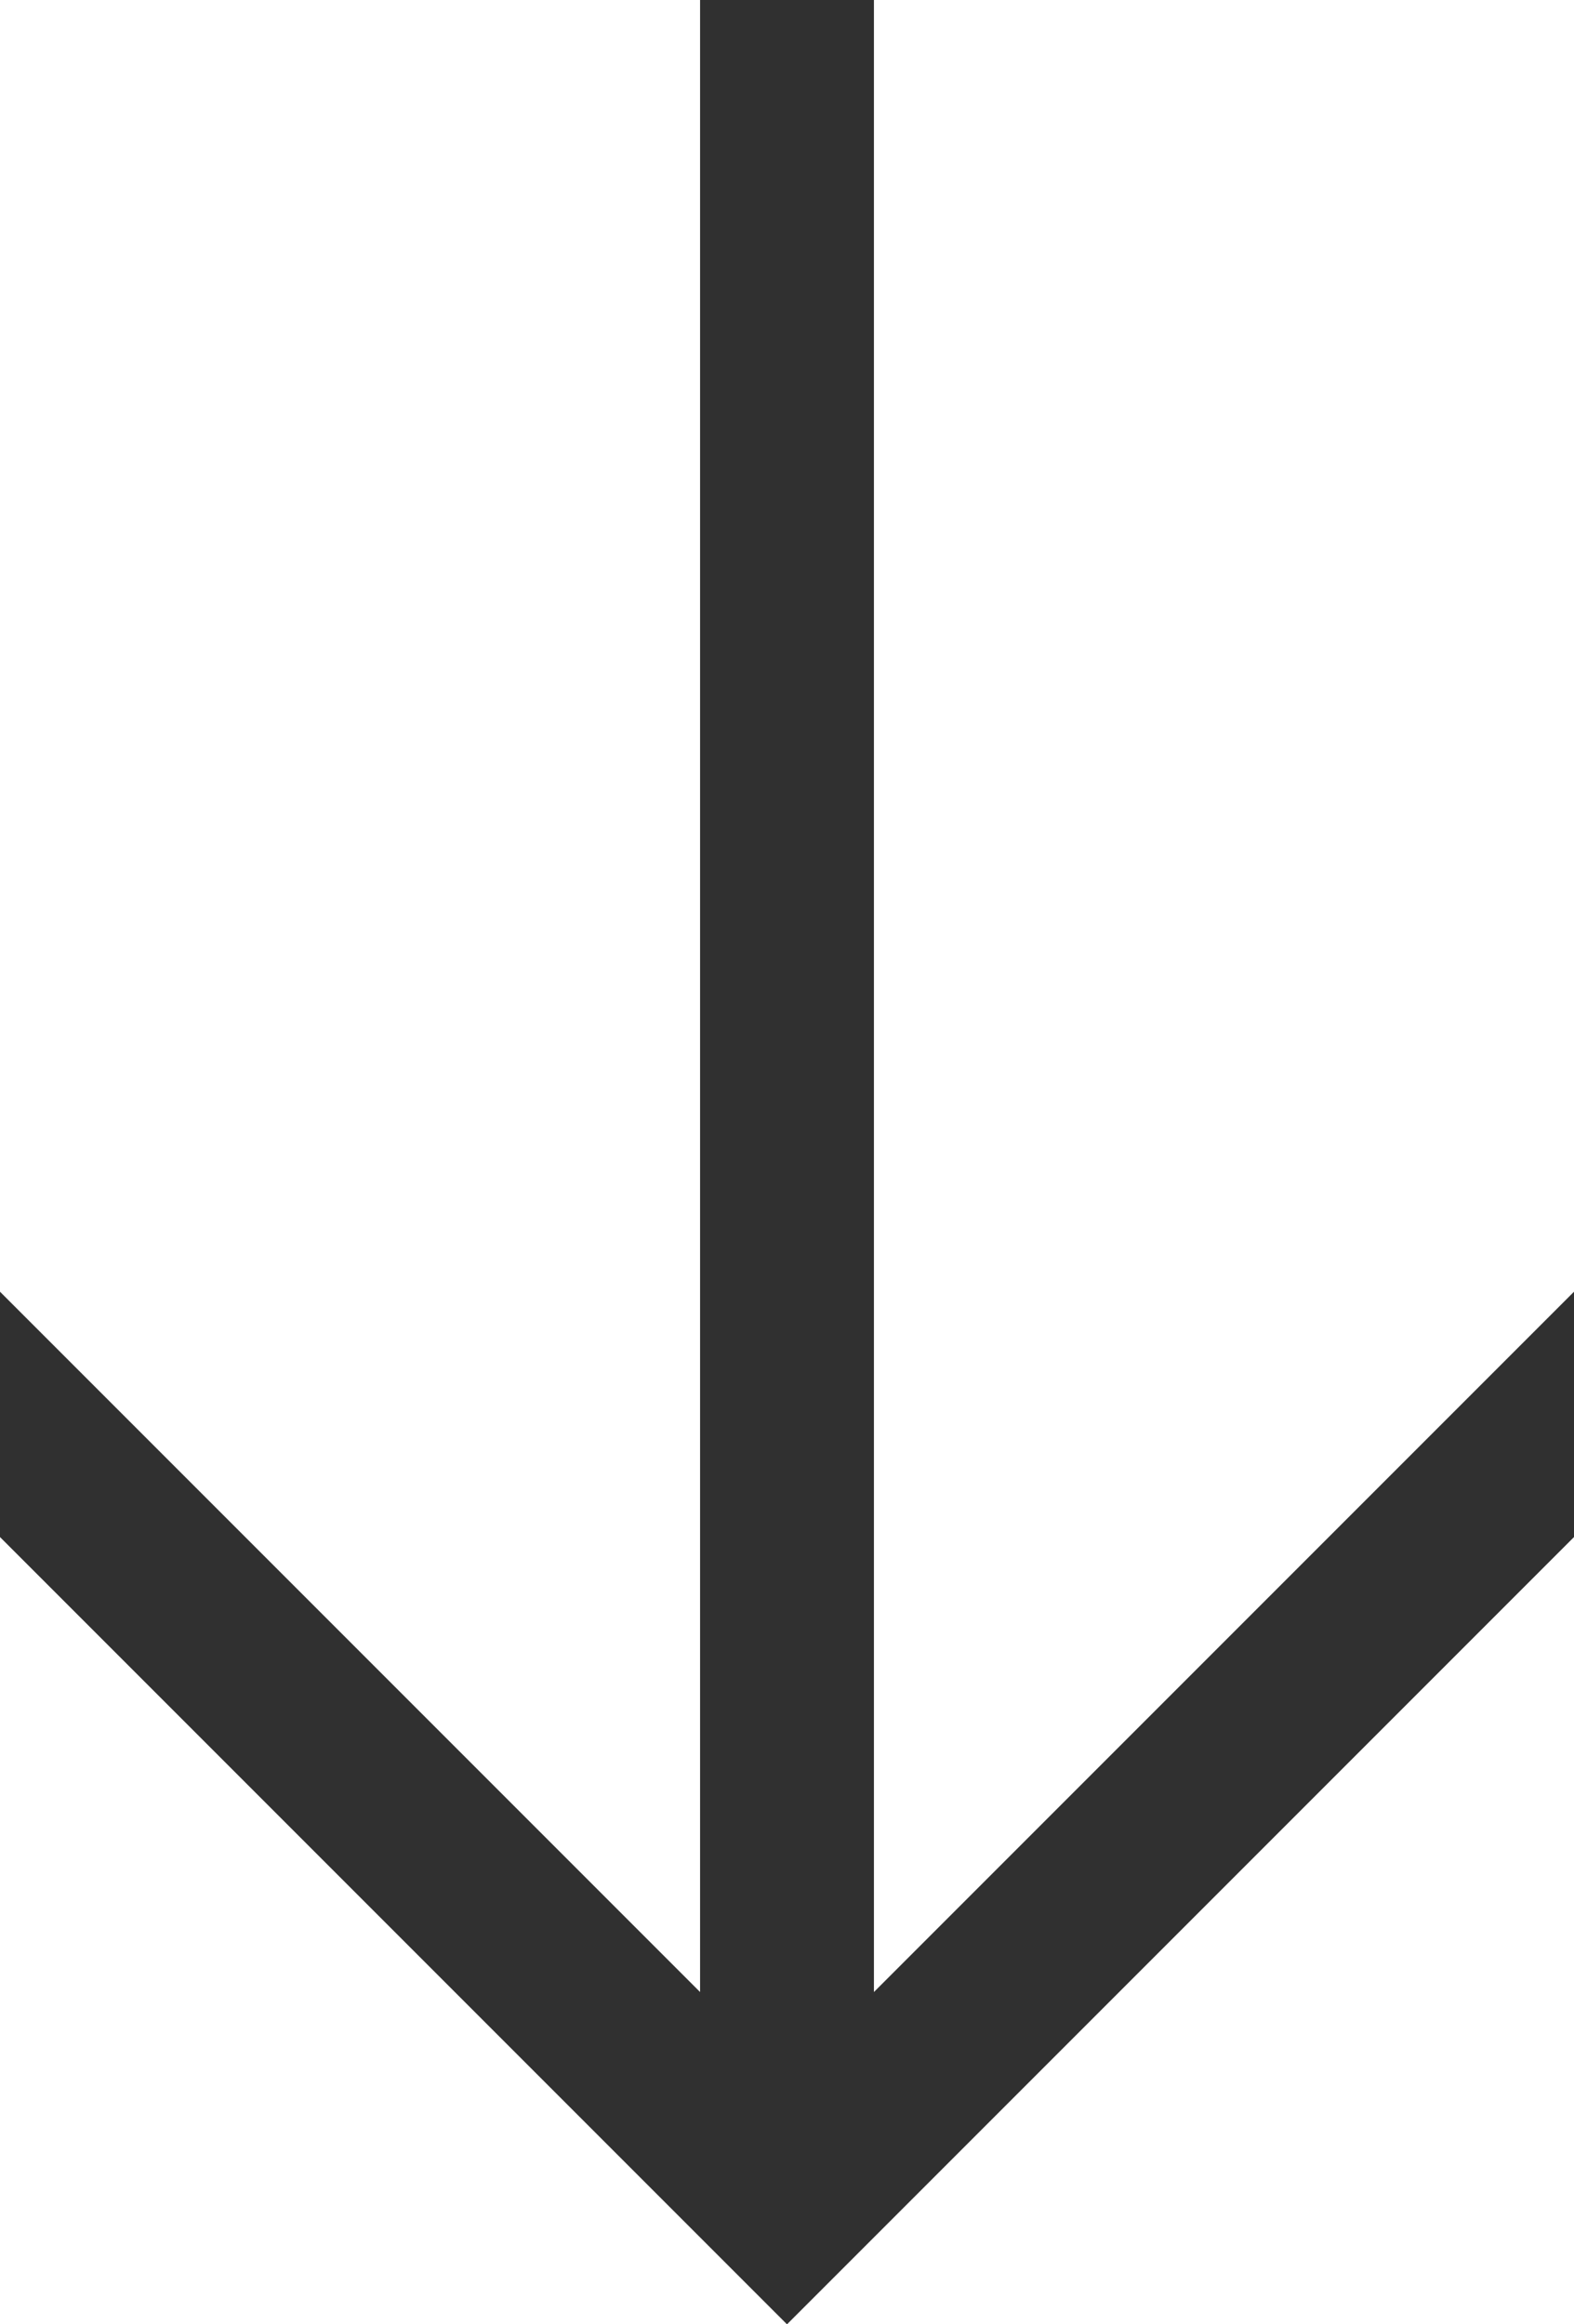
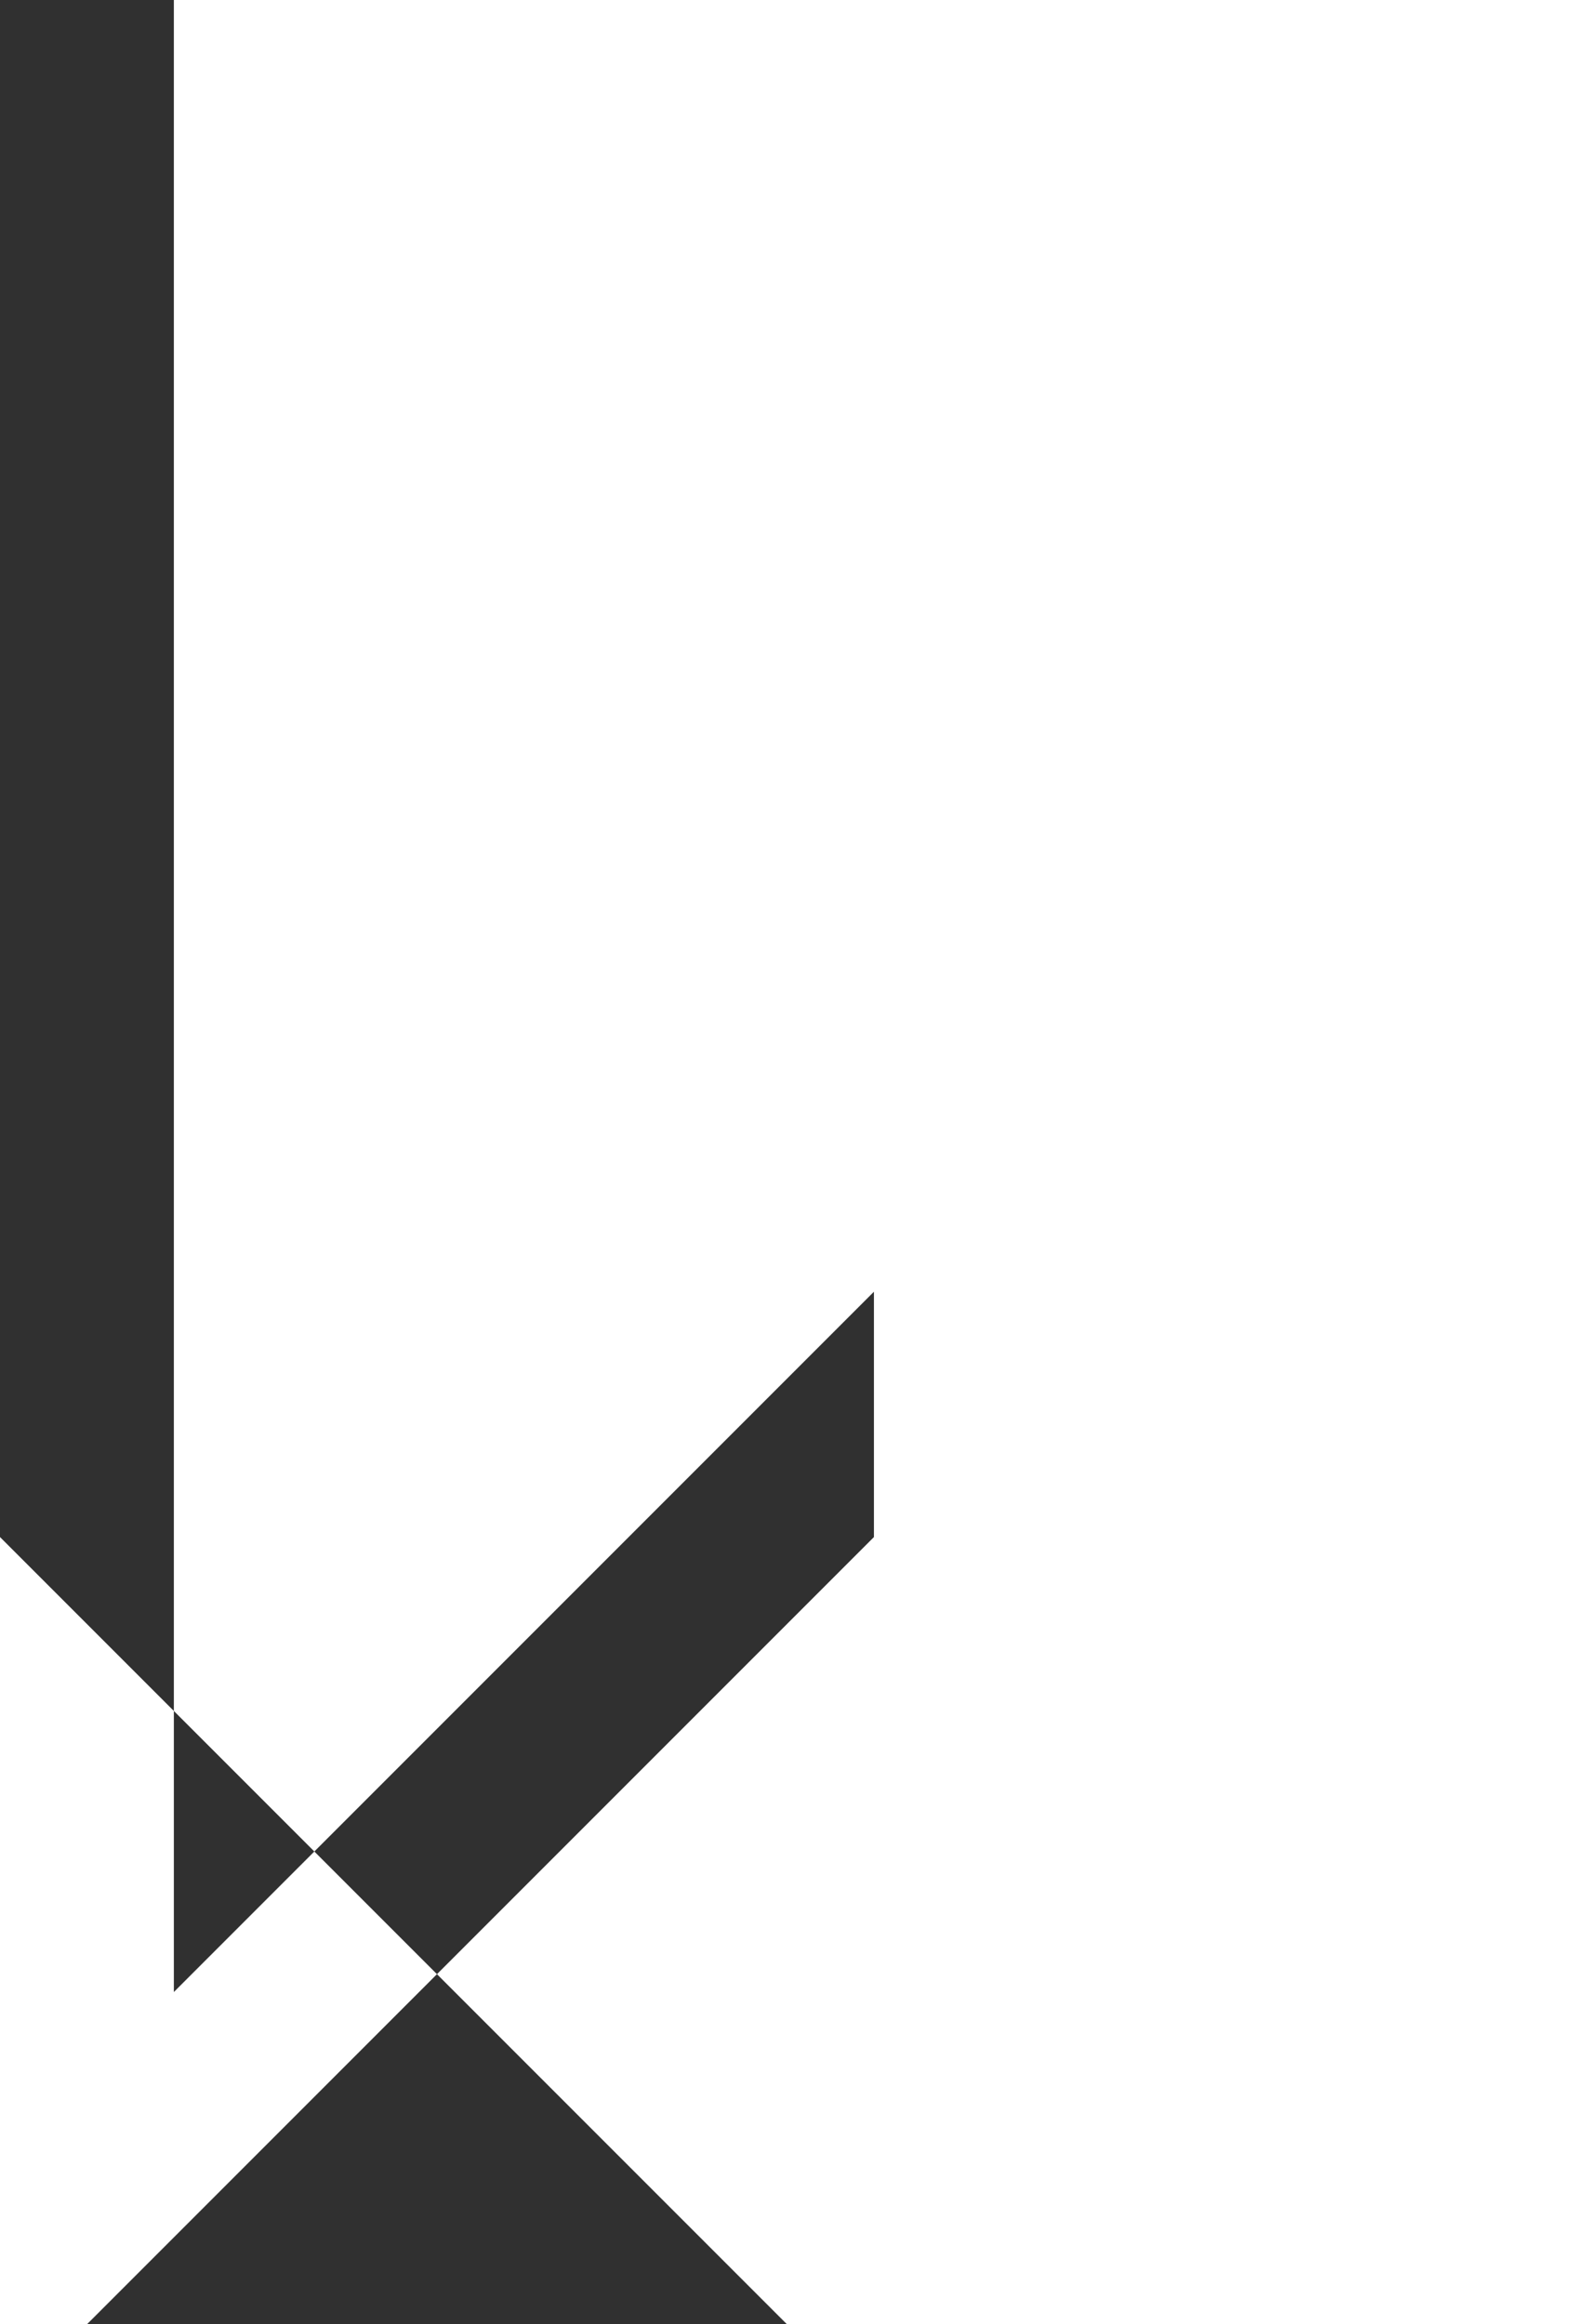
<svg xmlns="http://www.w3.org/2000/svg" id="_レイヤー_2" data-name="レイヤー 2" width="22.443" height="33.13" viewBox="0 0 22.443 33.13">
  <g id="_特集詳細" data-name="特集詳細">
-     <path d="m11.221,33.13L0,21.909v-3.497l9.982,9.982V0h2.479v28.394l9.982-9.982v3.497l-11.221,11.221" fill="#303030" />
+     <path d="m11.221,33.13L0,21.909v-3.497V0h2.479v28.394l9.982-9.982v3.497l-11.221,11.221" fill="#303030" />
  </g>
</svg>